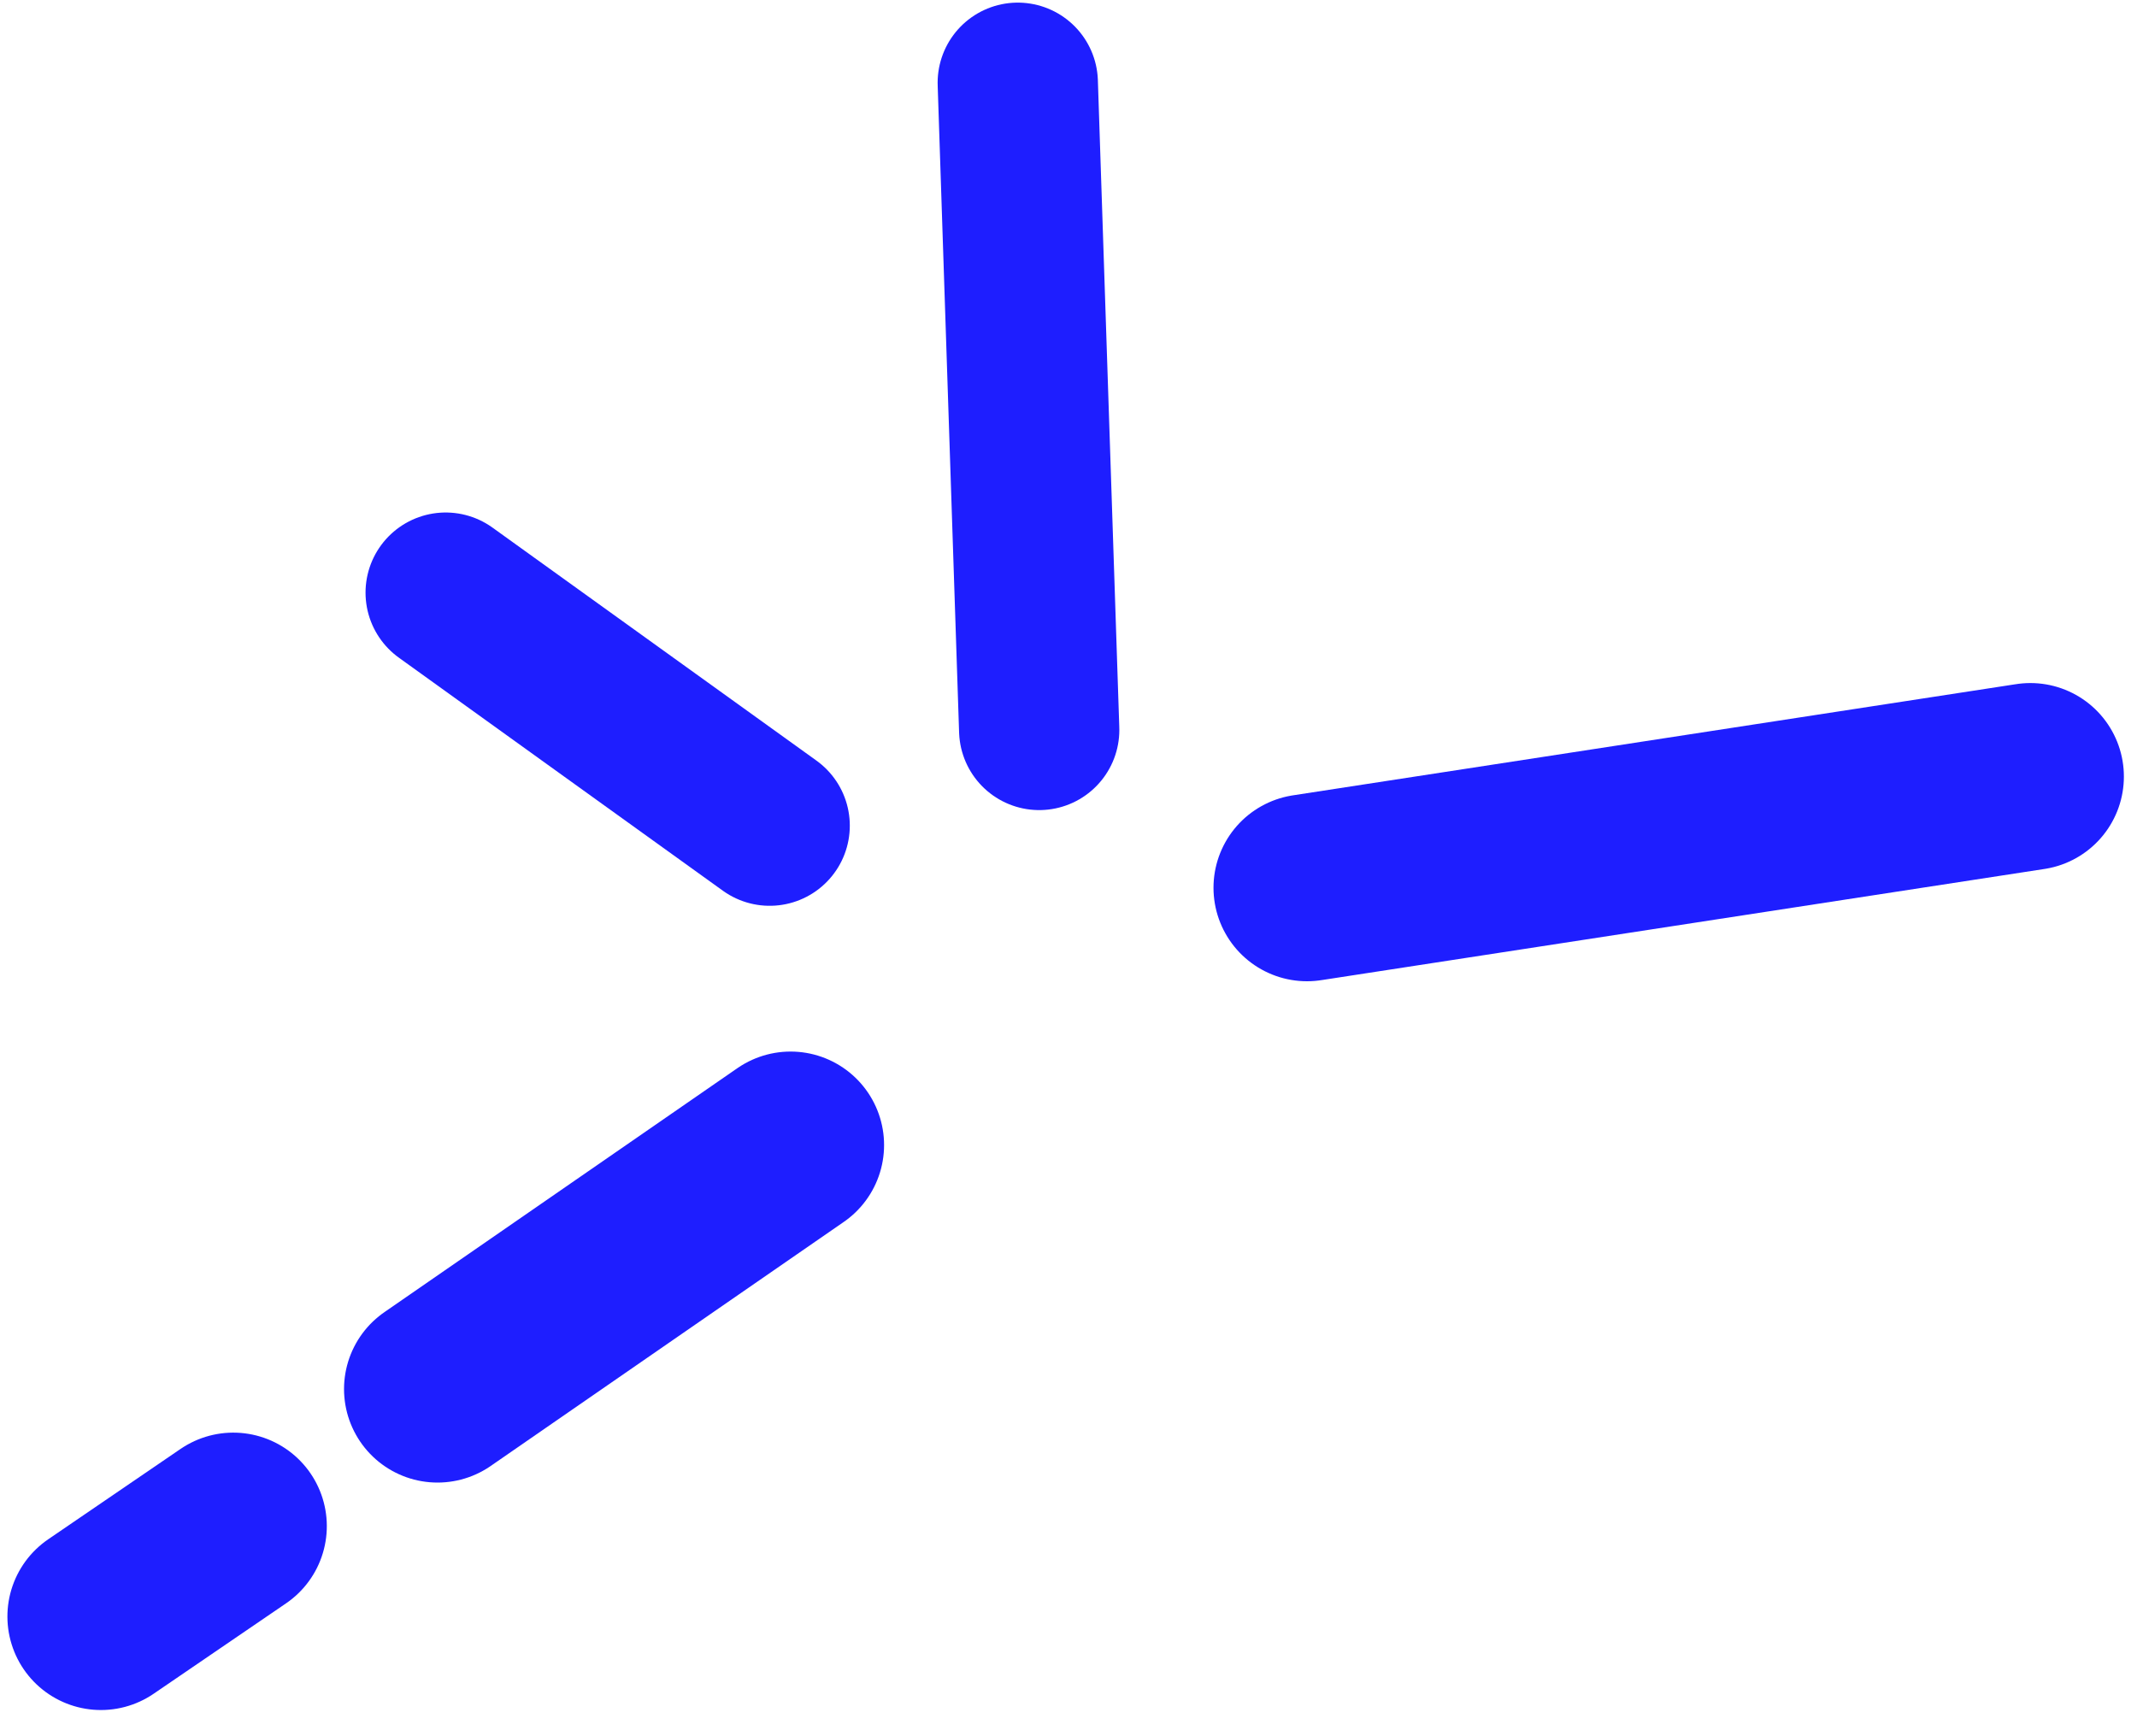
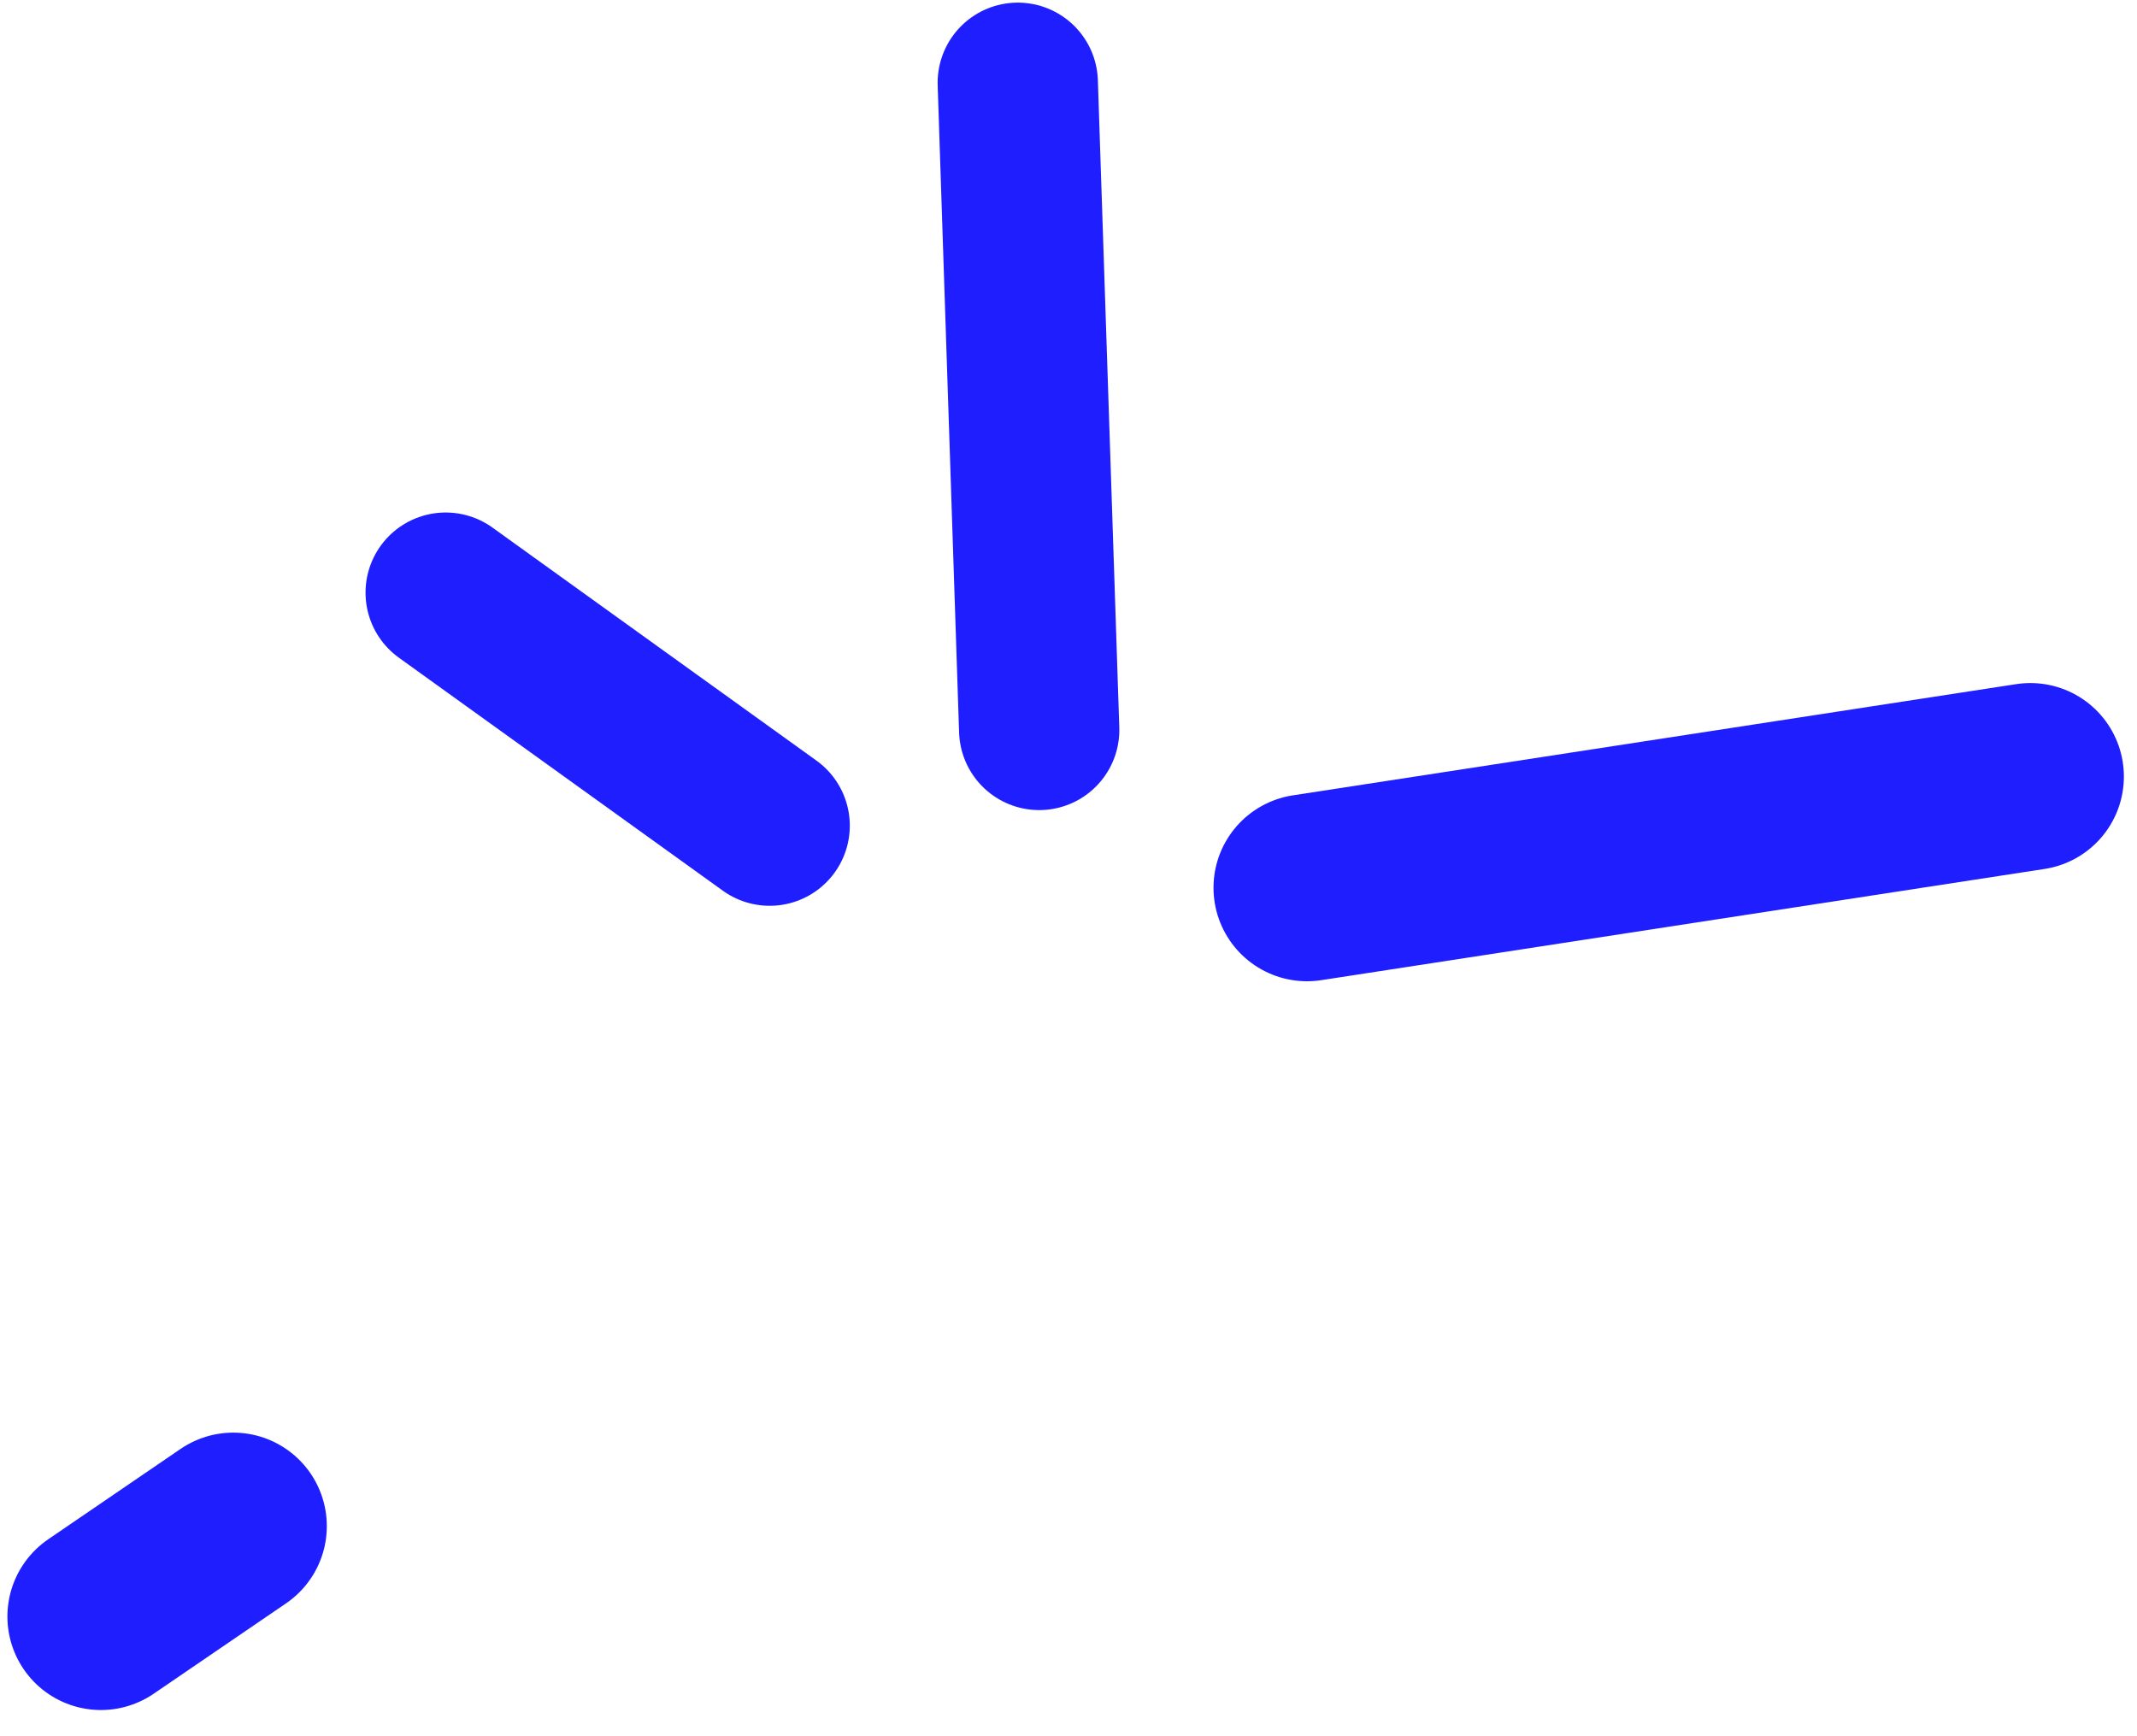
<svg xmlns="http://www.w3.org/2000/svg" width="80" height="65" viewBox="0 0 80 65" fill="none">
  <line x1="48.928" y1="33.236" x2="76.009" y2="29.072" stroke="#1E1EFF" stroke-width="7" stroke-linecap="round" />
  <line x1="38.903" y1="27.328" x2="38.101" y2="3.098" stroke="#1E1EFF" stroke-width="6" stroke-linecap="round" />
  <line x1="28.813" y1="30.911" x2="16.684" y2="22.187" stroke="#1E1EFF" stroke-width="6" stroke-linecap="round" />
-   <line x1="29.596" y1="42.868" x2="16.379" y2="52.004" stroke="#1E1EFF" stroke-width="7" stroke-linecap="round" />
  <line x1="3.5" y1="-3.5" x2="-2.5" y2="-3.5" transform="matrix(0.826 -0.564 -0.564 -0.826 3.869 56.218)" stroke="#1E1EFF" stroke-width="7" stroke-linecap="round" />
</svg>